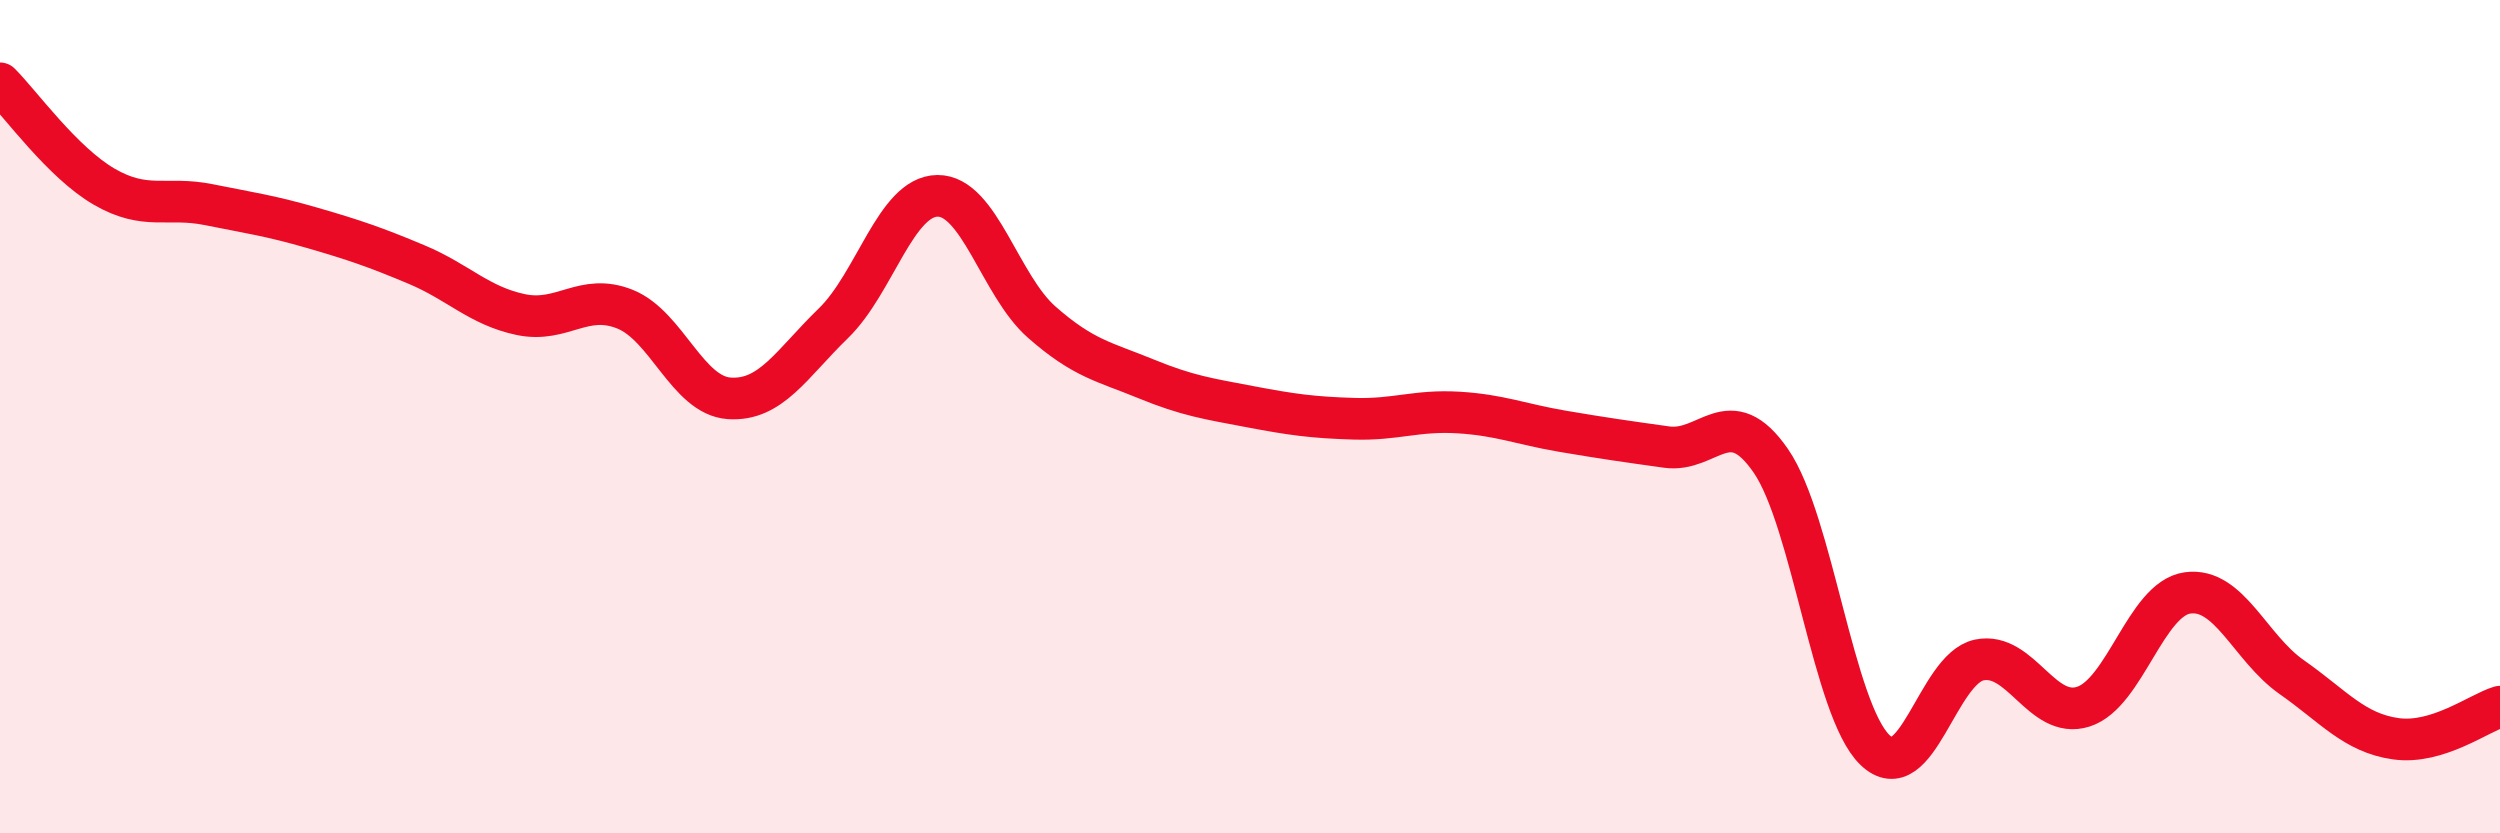
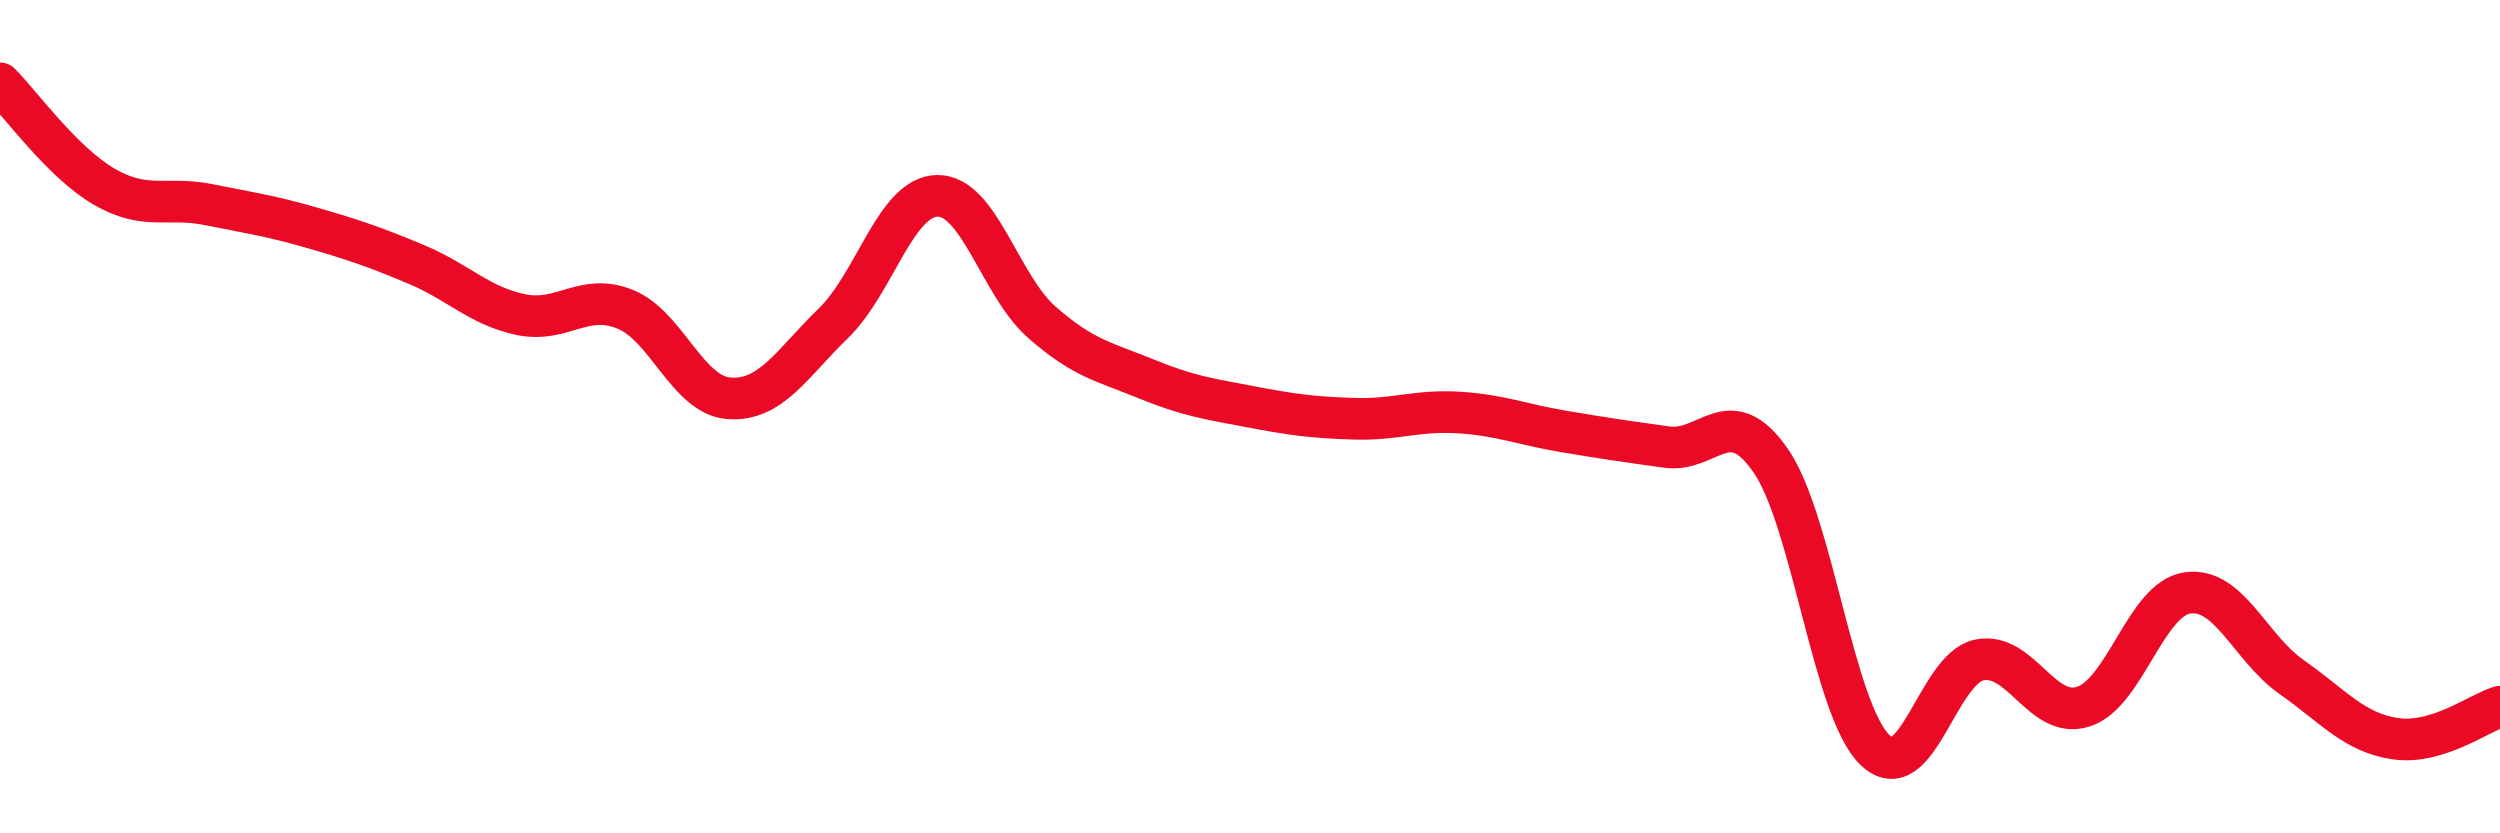
<svg xmlns="http://www.w3.org/2000/svg" width="60" height="20" viewBox="0 0 60 20">
-   <path d="M 0,2 C 0.5,2.5 1.5,3.9 2.5,4.48 C 3.5,5.06 4,4.71 5,4.91 C 6,5.11 6.5,5.18 7.5,5.47 C 8.5,5.76 9,5.93 10,6.35 C 11,6.77 11.5,7.34 12.5,7.55 C 13.5,7.76 14,7.02 15,7.42 C 16,7.82 16.5,9.49 17.5,9.56 C 18.5,9.63 19,8.73 20,7.76 C 21,6.79 21.5,4.71 22.5,4.7 C 23.5,4.69 24,6.85 25,7.73 C 26,8.61 26.5,8.68 27.5,9.09 C 28.5,9.5 29,9.57 30,9.76 C 31,9.95 31.5,10.02 32.5,10.05 C 33.5,10.08 34,9.84 35,9.9 C 36,9.96 36.5,10.18 37.5,10.35 C 38.5,10.52 39,10.59 40,10.73 C 41,10.87 41.5,9.61 42.5,11.06 C 43.5,12.51 44,17.04 45,18 C 46,18.96 46.5,16.05 47.5,15.84 C 48.5,15.63 49,17.28 50,16.96 C 51,16.64 51.5,14.37 52.5,14.23 C 53.5,14.09 54,15.55 55,16.25 C 56,16.95 56.5,17.59 57.5,17.73 C 58.5,17.87 59.5,17.11 60,16.96L60 20L0 20Z" fill="#EB0A25" opacity="0.1" stroke-linecap="round" stroke-linejoin="round" />
  <path d="M 0,2 C 0.5,2.5 1.5,3.9 2.5,4.48 C 3.5,5.06 4,4.71 5,4.91 C 6,5.11 6.5,5.18 7.5,5.47 C 8.5,5.76 9,5.93 10,6.35 C 11,6.77 11.5,7.34 12.5,7.55 C 13.5,7.76 14,7.02 15,7.42 C 16,7.82 16.5,9.49 17.5,9.56 C 18.5,9.63 19,8.73 20,7.76 C 21,6.79 21.5,4.71 22.5,4.7 C 23.5,4.69 24,6.85 25,7.73 C 26,8.61 26.5,8.68 27.5,9.09 C 28.5,9.5 29,9.57 30,9.76 C 31,9.95 31.5,10.02 32.5,10.05 C 33.5,10.08 34,9.84 35,9.9 C 36,9.96 36.5,10.18 37.5,10.35 C 38.5,10.52 39,10.59 40,10.73 C 41,10.87 41.5,9.61 42.5,11.06 C 43.5,12.51 44,17.04 45,18 C 46,18.96 46.5,16.05 47.5,15.84 C 48.5,15.63 49,17.28 50,16.96 C 51,16.64 51.5,14.37 52.5,14.23 C 53.5,14.09 54,15.55 55,16.25 C 56,16.95 56.5,17.59 57.5,17.73 C 58.5,17.87 59.5,17.11 60,16.96" stroke="#EB0A25" stroke-width="1" fill="none" stroke-linecap="round" stroke-linejoin="round" />
</svg>